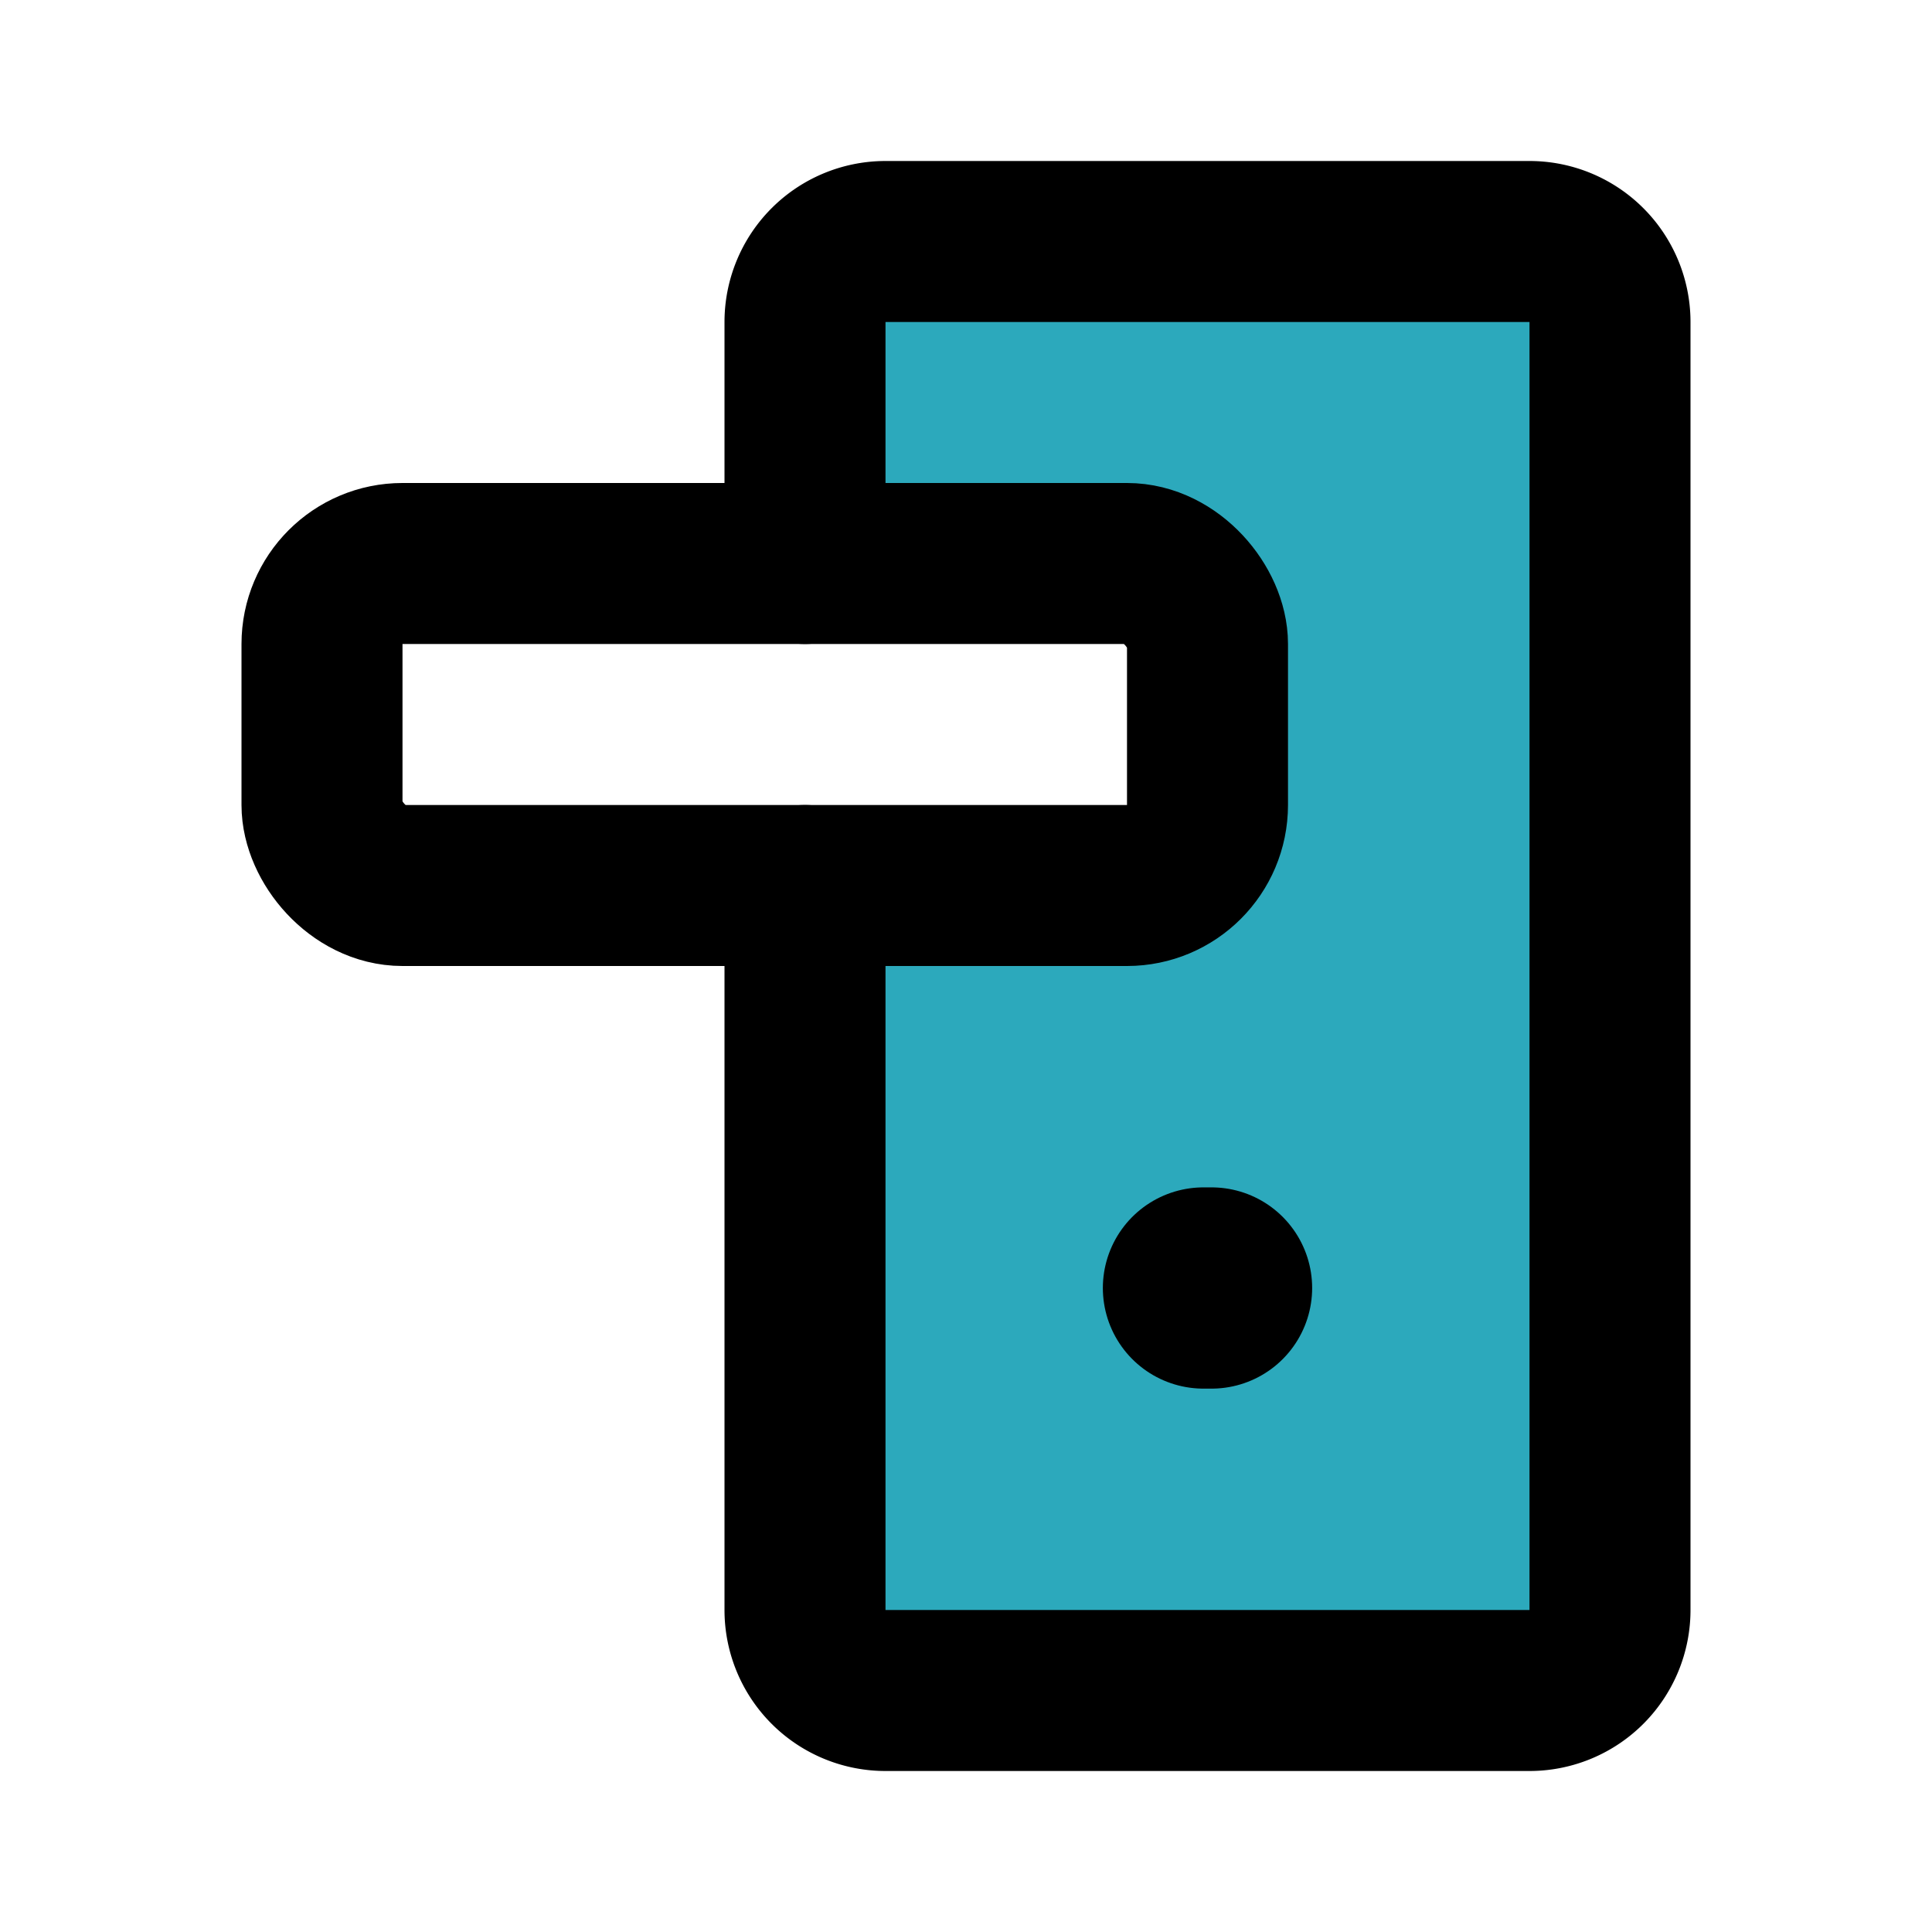
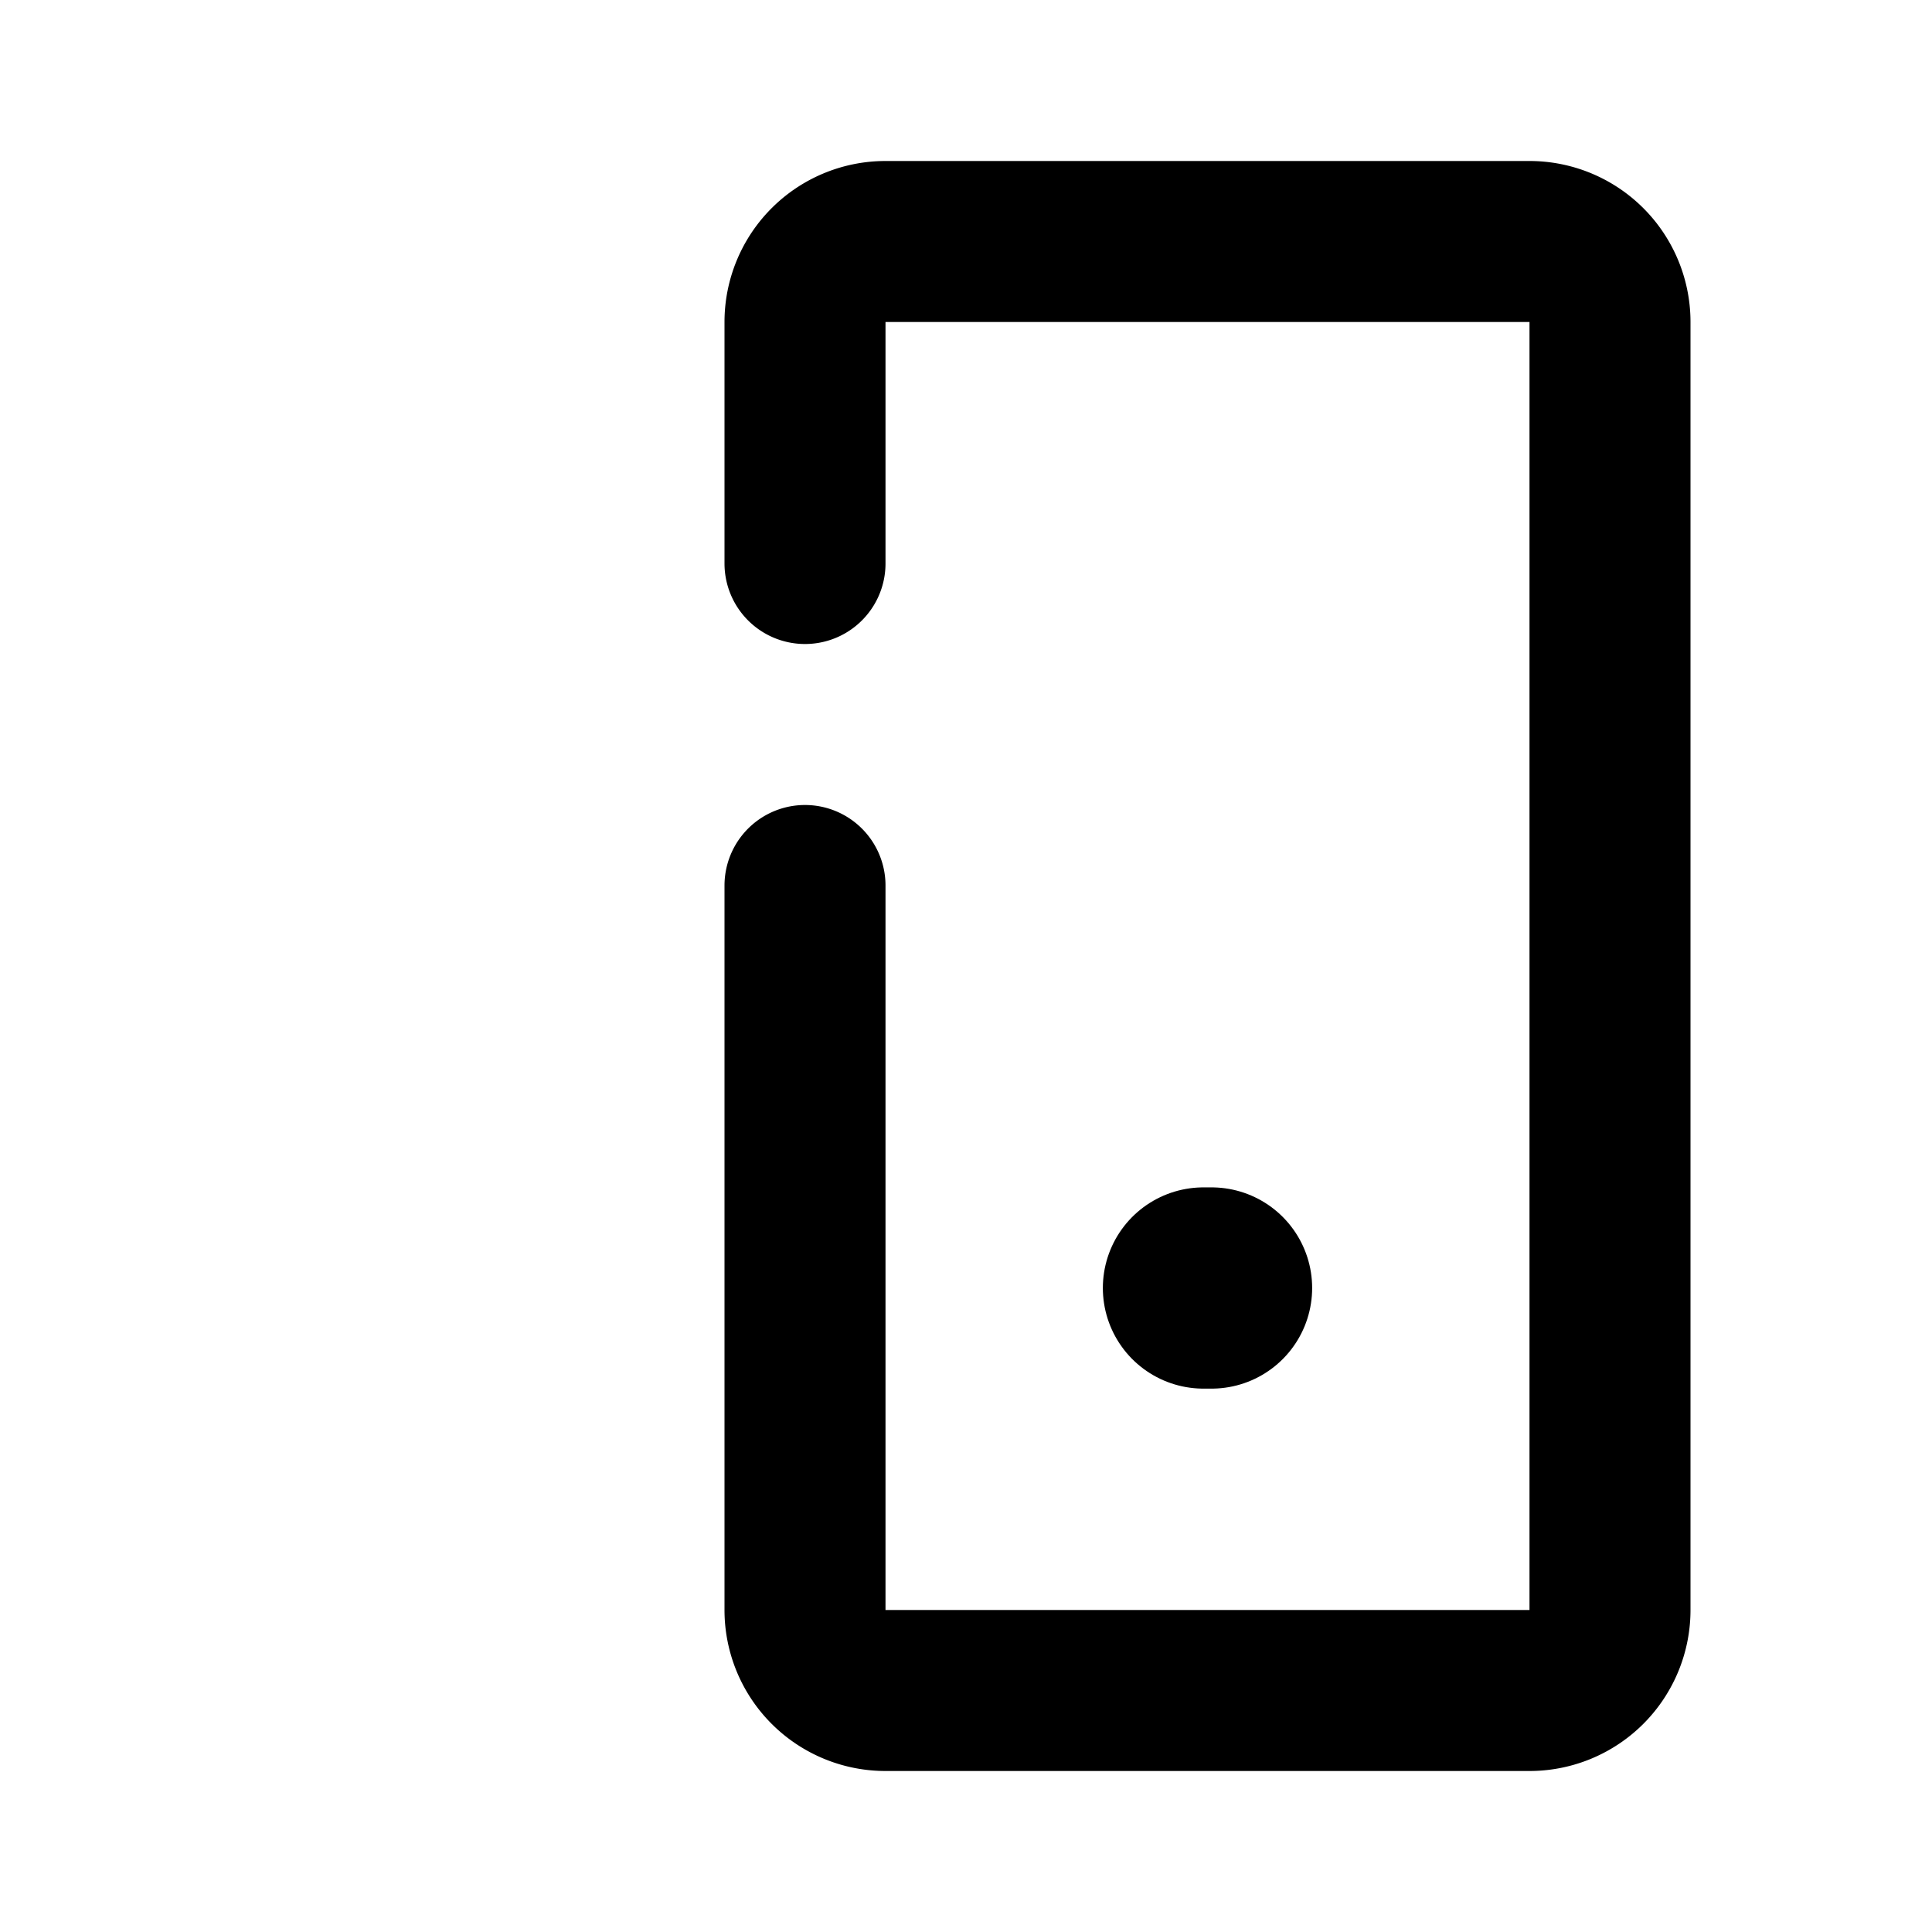
<svg xmlns="http://www.w3.org/2000/svg" fill="#000000" width="800px" height="800px" viewBox="0 0 24 24" id="door-handle-4" data-name="Flat Line" class="icon flat-line">
-   <path id="secondary" d="M15,10V8a1,1,0,0,0-1-1H10V4a1,1,0,0,1,1-1h8a1,1,0,0,1,1,1V20a1,1,0,0,1-1,1H11a1,1,0,0,1-1-1V11h4A1,1,0,0,0,15,10Z" style="fill: rgb(44, 169, 188); stroke-width: 2;" />
  <path id="primary" d="M10,11v9a1,1,0,0,0,1,1h8a1,1,0,0,0,1-1V4a1,1,0,0,0-1-1H11a1,1,0,0,0-1,1V7" style="fill: none; stroke: rgb(0, 0, 0); stroke-linecap: round; stroke-linejoin: round; stroke-width: 2;" />
-   <rect id="primary-2" data-name="primary" x="4" y="7" width="11" height="4" rx="1" transform="translate(19 18) rotate(180)" style="fill: none; stroke: rgb(0, 0, 0); stroke-linecap: round; stroke-linejoin: round; stroke-width: 2;" />
  <line id="primary-upstroke" x1="15.05" y1="16" x2="14.95" y2="16" style="fill: none; stroke: rgb(0, 0, 0); stroke-linecap: round; stroke-linejoin: round; stroke-width: 2.5;" />
</svg>